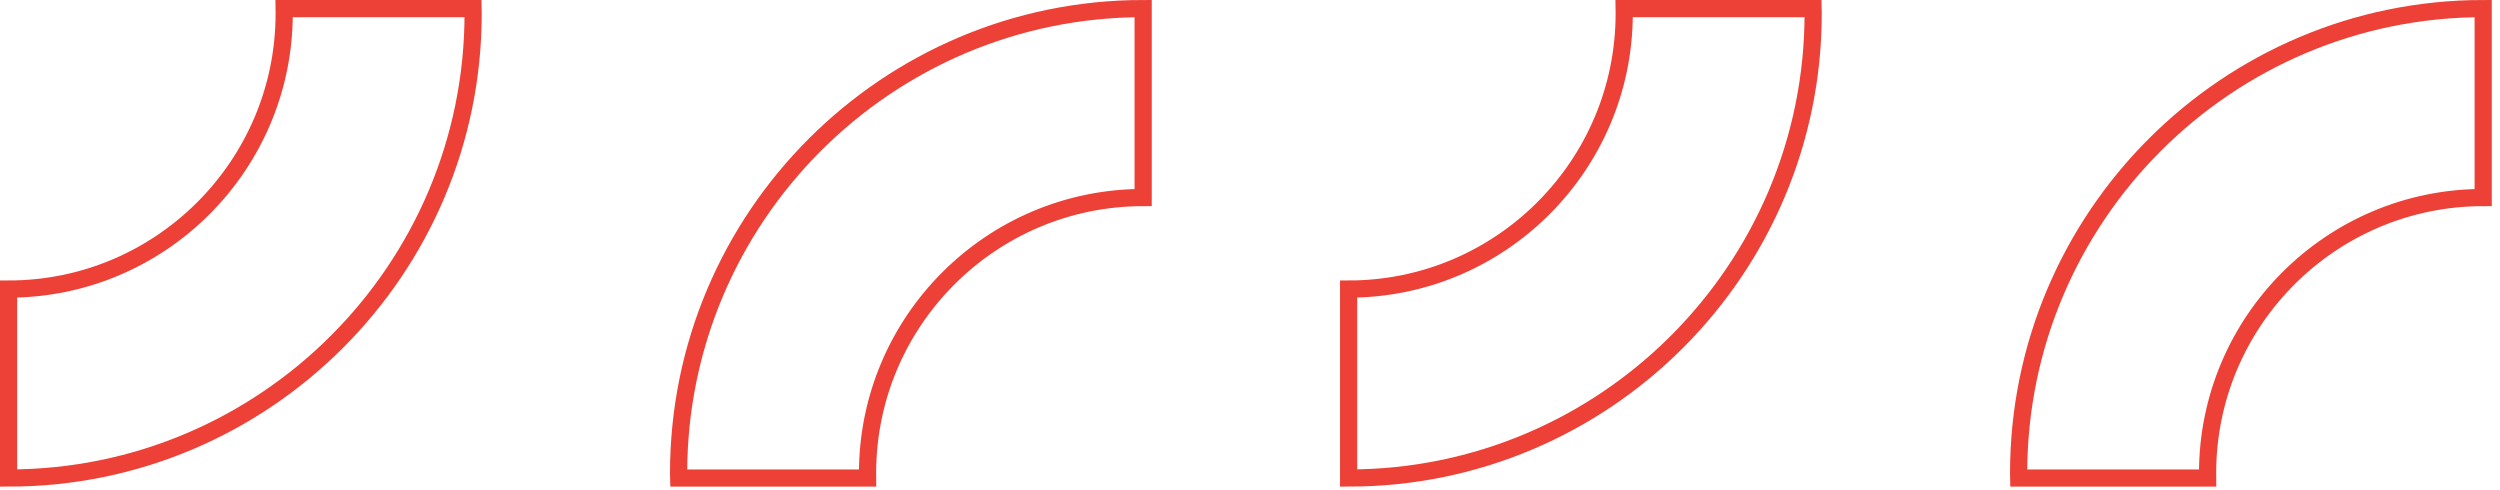
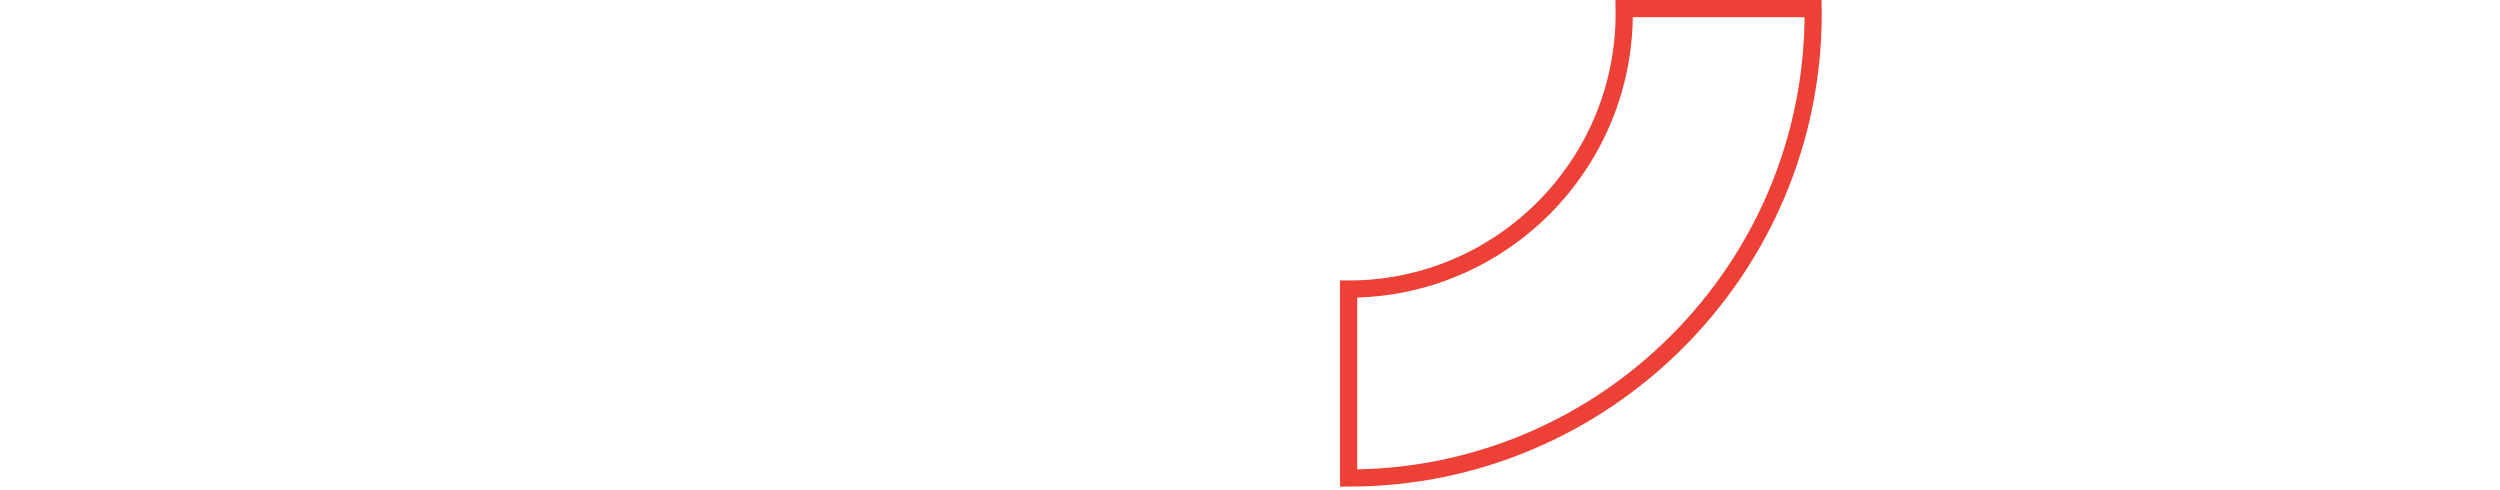
<svg xmlns="http://www.w3.org/2000/svg" width="291px" height="57px" viewBox="0 0 291 57" version="1.1">
  <title>Group 13</title>
  <g id="COMPONENTS" stroke="none" stroke-width="1" fill="none" fill-rule="evenodd">
    <g id="SECTIONS/-Mobile/-Map-Centrala" transform="translate(-63, -518)" stroke="#ED4036" stroke-width="2">
      <g id="Group-13" transform="translate(64, 519)">
-         <path d="M54.073,0.569 C54.073,30.385 29.816,54.642 0,54.642 L0,32.648 C17.688,32.648 32.079,18.258 32.079,0.569 C32.079,0.38 32.076,0.189 32.073,0 L54.068,0 C54.073,0.189 54.073,0.38 54.073,0.569" id="Fill-3" />
-         <path d="M77.989,54.073 C77.989,24.258 102.247,0 132.063,0 L132.063,21.995 C114.374,21.995 99.984,36.385 99.984,54.073 C99.984,54.262 99.987,54.454 99.989,54.643 L77.995,54.643 C77.989,54.454 77.989,54.262 77.989,54.073" id="Fill-7" />
        <path d="M210.052,0.569 C210.052,30.385 185.795,54.642 155.979,54.642 L155.979,32.648 C173.668,32.648 188.058,18.258 188.058,0.569 C188.058,0.38 188.055,0.189 188.052,0 L210.047,0 C210.052,0.189 210.052,0.38 210.052,0.569" id="Fill-11" />
-         <path d="M233.969,54.073 C233.969,24.258 258.226,0 288.042,0 L288.042,21.995 C270.353,21.995 255.963,36.385 255.963,54.073 C255.963,54.262 255.966,54.454 255.968,54.643 L233.974,54.643 C233.969,54.454 233.969,54.262 233.969,54.073" id="Fill-15" />
      </g>
    </g>
  </g>
</svg>